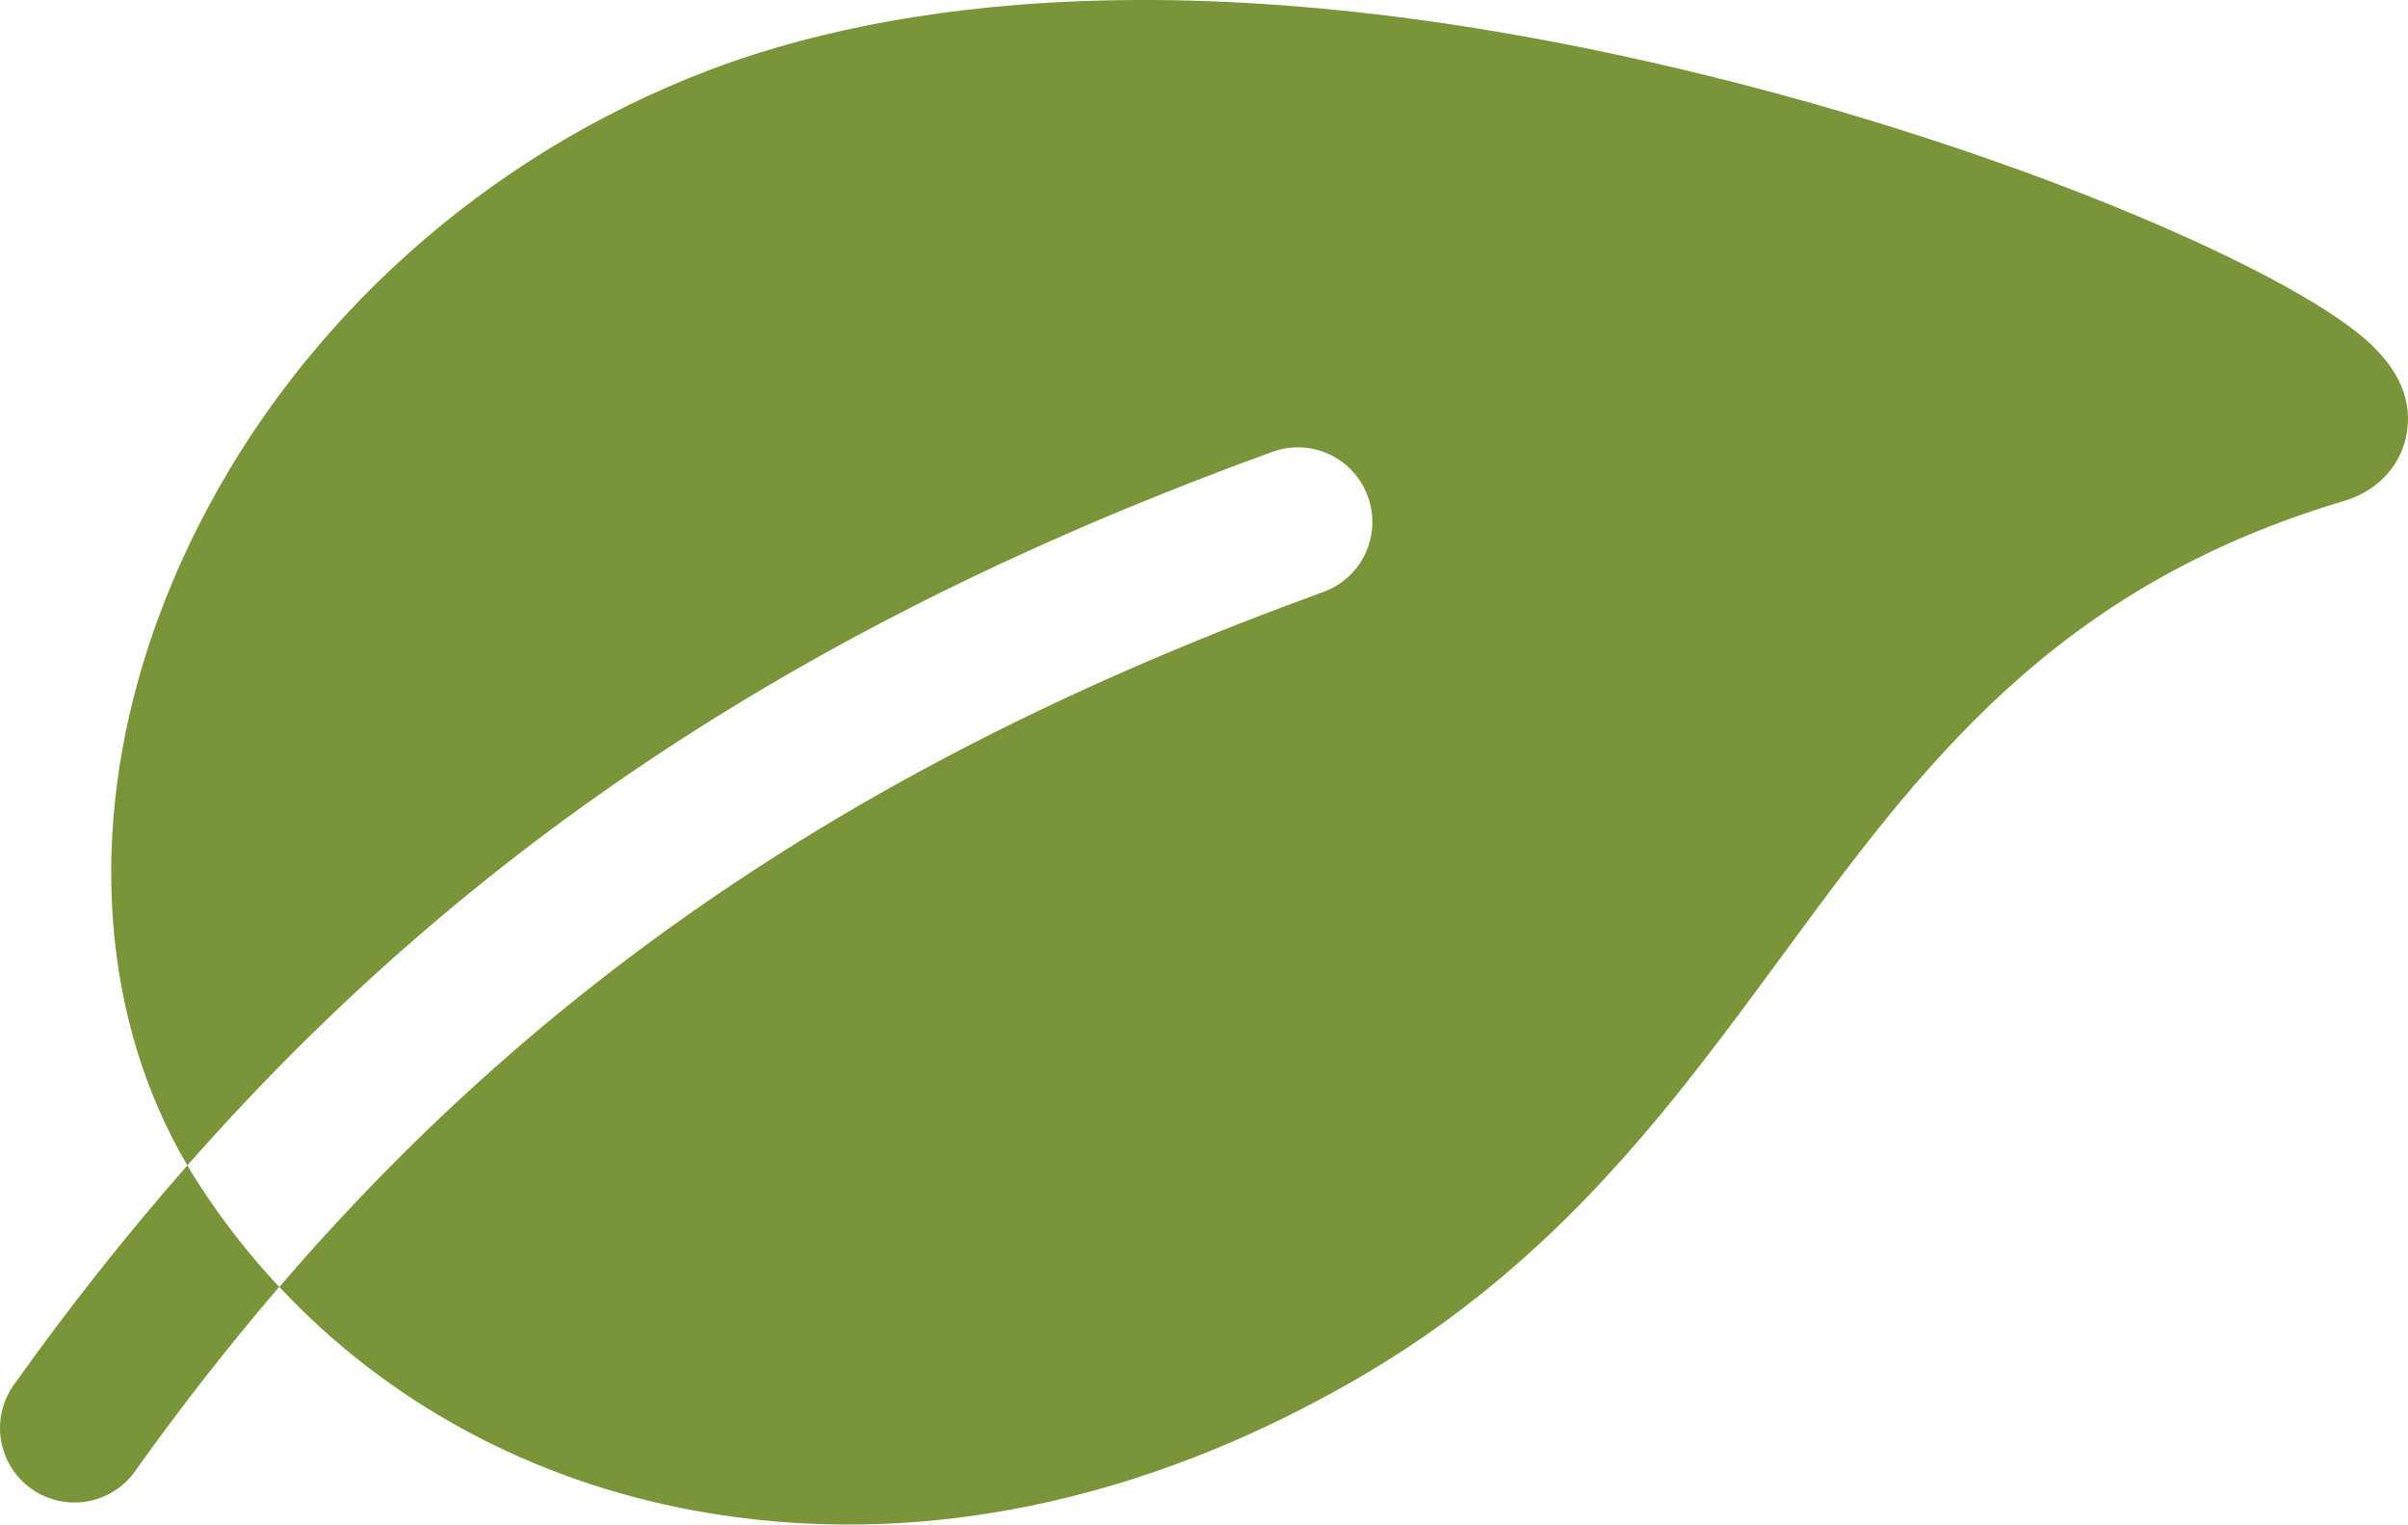
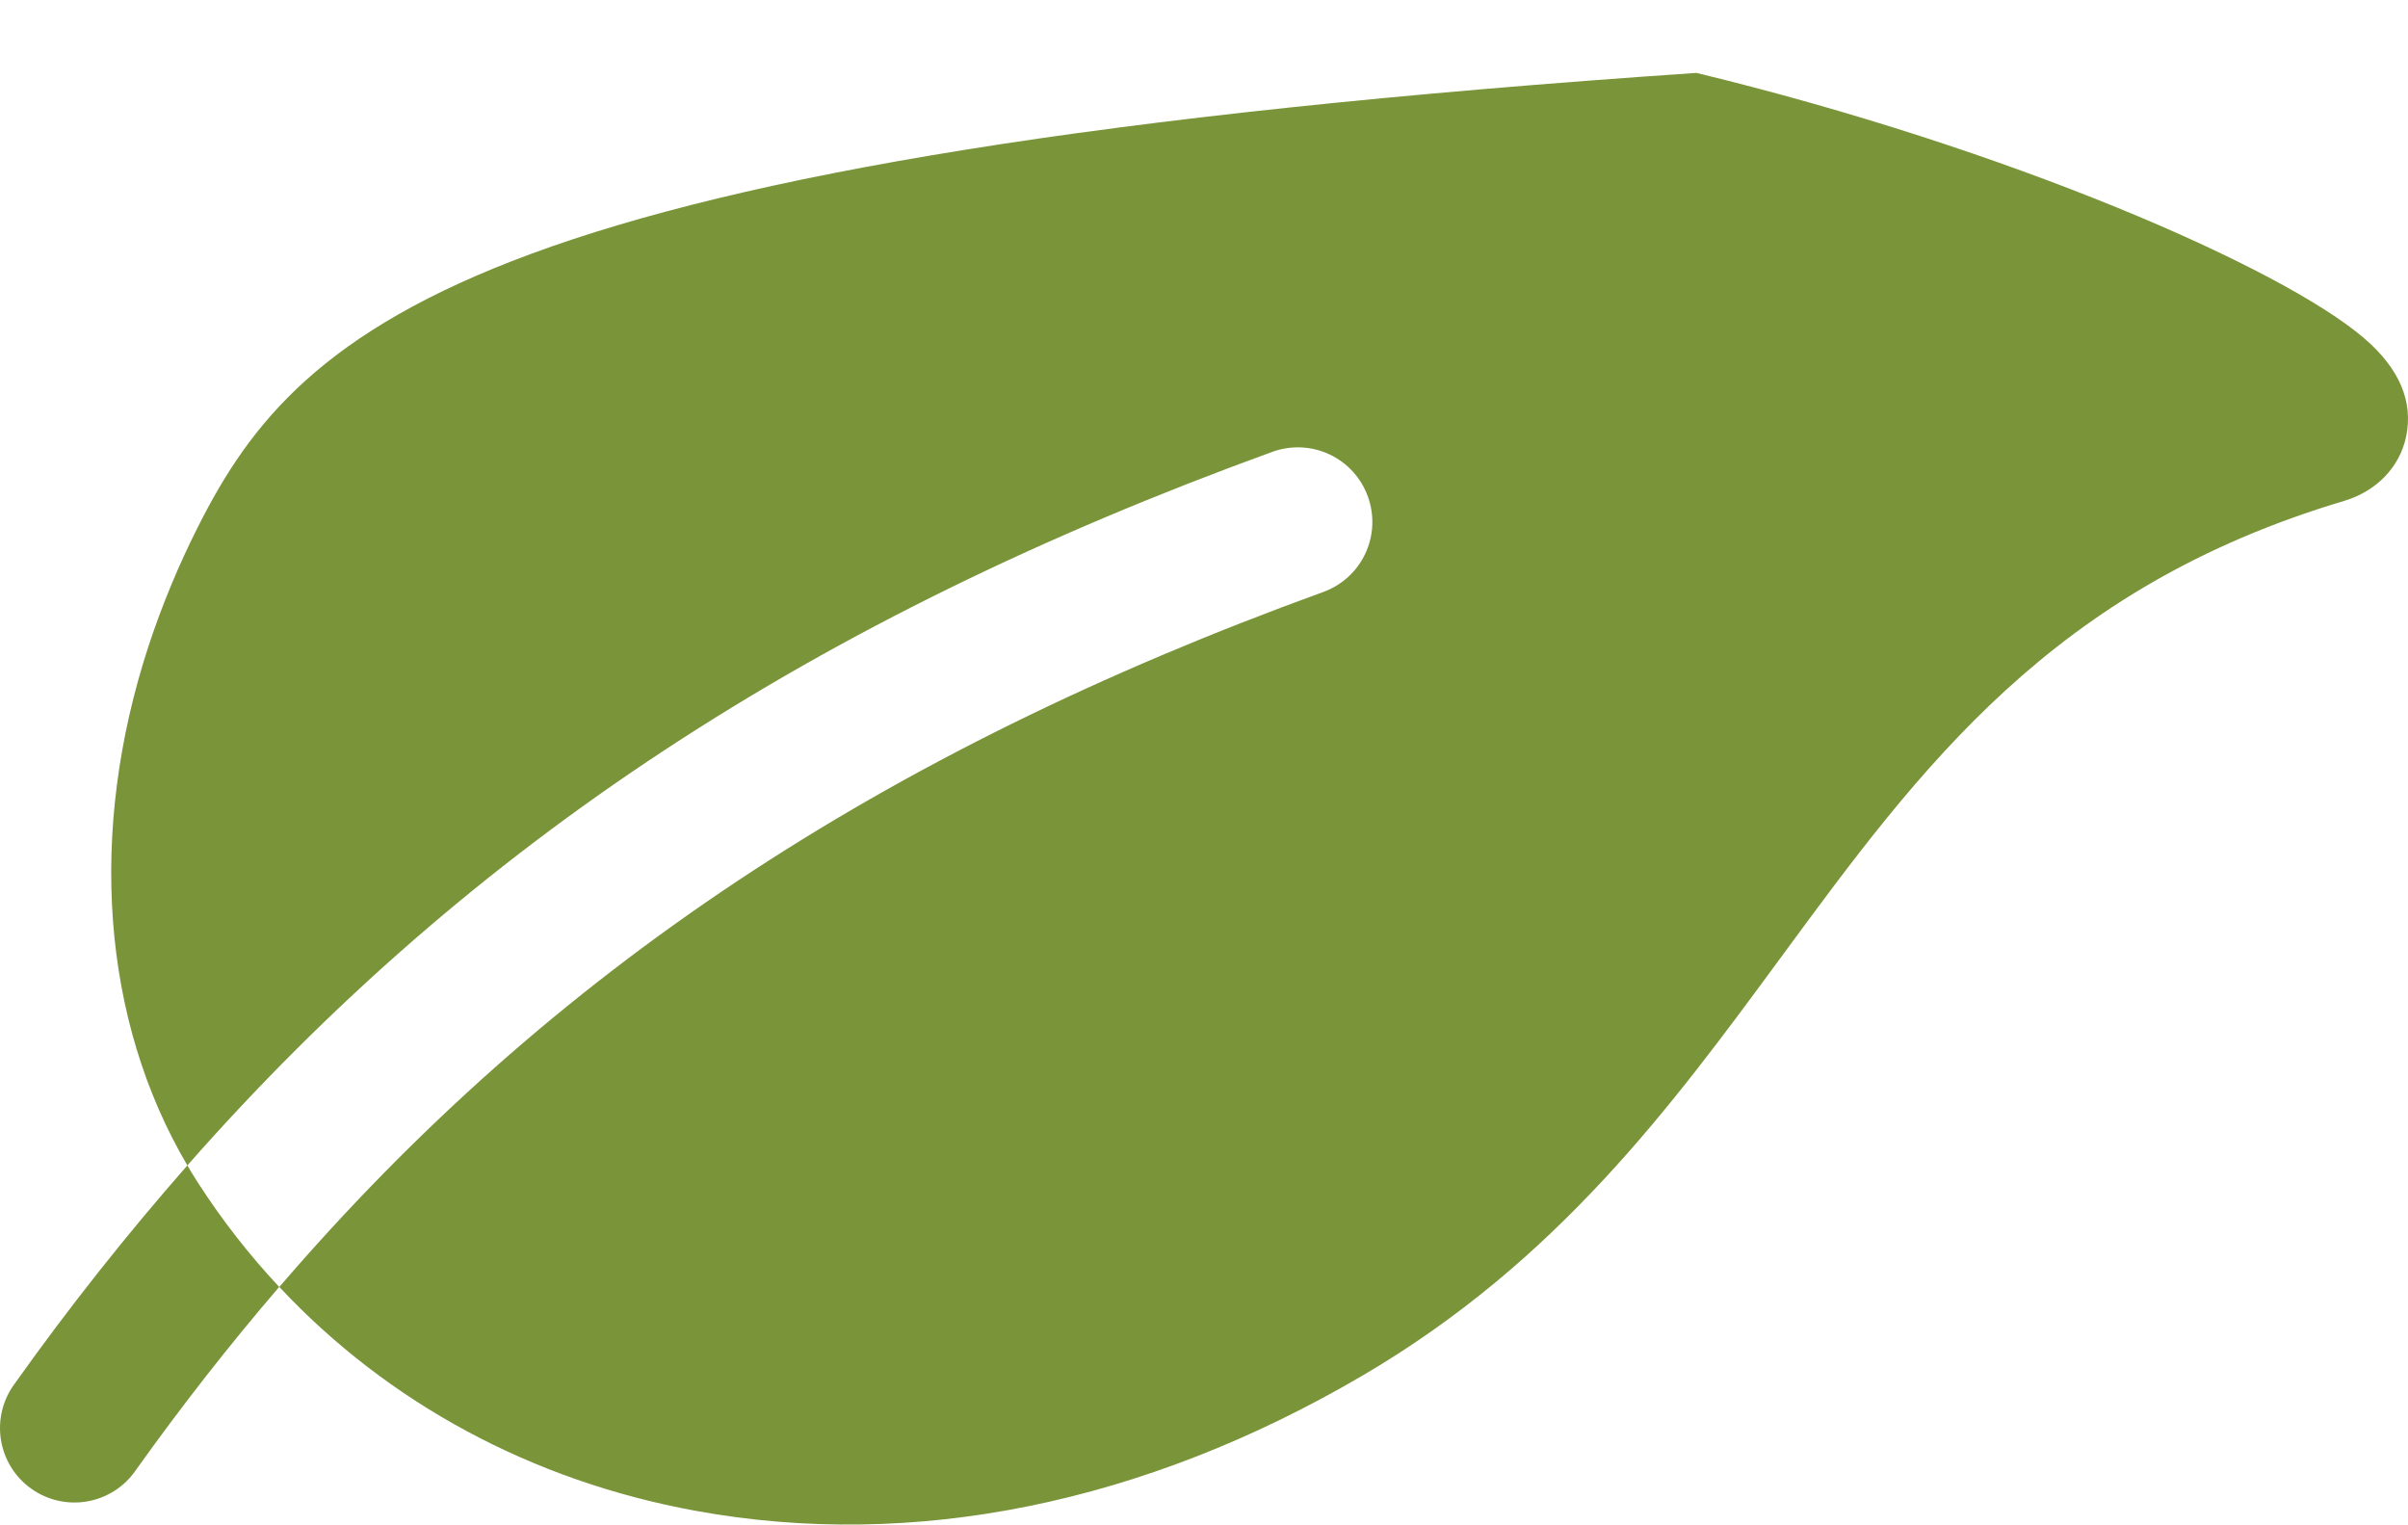
<svg xmlns="http://www.w3.org/2000/svg" width="608" height="385" viewBox="0 0 608 385" fill="none">
-   <path d="M345.382 125.362C346.224 127.682 346.601 130.146 346.492 132.612C346.382 135.077 345.787 137.498 344.742 139.734C343.697 141.97 342.222 143.978 340.4 145.644C338.579 147.31 336.447 148.601 334.126 149.442C222.432 189.955 139.088 245.101 70.529 324.89C97.88 354.123 134.263 373.849 175.655 381.407C230.575 391.435 288.789 379.629 343.984 347.288C393.257 318.419 422.06 279.248 449.918 241.35C485.066 193.54 518.272 148.381 591.898 126.445C600.06 123.985 605.876 117.96 607.527 110.229C609.367 101.368 605.841 93.024 596.912 85.375C576.019 67.465 507.251 37.504 428.333 18.405C301.549 -12.294 222.812 1.077 179.073 17.7C122.588 39.194 76.189 81.064 50.098 132.773C45.164 142.512 40.968 152.608 37.543 162.974C22.101 210.058 25.7 257.552 47.308 294.202C119.071 212.675 205.947 155.93 321.286 114.059C323.61 113.215 326.078 112.839 328.548 112.95C331.017 113.062 333.441 113.66 335.68 114.71C337.918 115.76 339.927 117.241 341.592 119.069C343.257 120.897 344.545 123.036 345.382 125.362ZM34.32 371.099C45.941 354.821 57.974 339.448 70.493 324.885C62.878 316.75 56.013 307.945 49.981 298.577C49.057 297.15 48.164 295.686 47.302 294.212C31.849 311.81 17.307 330.187 3.733 349.272C2.237 351.277 1.156 353.56 0.553 355.988C-0.049 358.415 -0.161 360.939 0.224 363.411C0.61 365.882 1.485 368.252 2.798 370.381C4.111 372.51 5.836 374.355 7.872 375.809C9.907 377.263 12.213 378.295 14.653 378.846C17.093 379.398 19.618 379.456 22.081 379.018C24.544 378.581 26.895 377.656 28.995 376.298C31.096 374.94 32.905 373.176 34.315 371.11L34.32 371.099Z" fill="#7A9439" />
+   <path d="M345.382 125.362C346.224 127.682 346.601 130.146 346.492 132.612C346.382 135.077 345.787 137.498 344.742 139.734C343.697 141.97 342.222 143.978 340.4 145.644C338.579 147.31 336.447 148.601 334.126 149.442C222.432 189.955 139.088 245.101 70.529 324.89C97.88 354.123 134.263 373.849 175.655 381.407C230.575 391.435 288.789 379.629 343.984 347.288C393.257 318.419 422.06 279.248 449.918 241.35C485.066 193.54 518.272 148.381 591.898 126.445C600.06 123.985 605.876 117.96 607.527 110.229C609.367 101.368 605.841 93.024 596.912 85.375C576.019 67.465 507.251 37.504 428.333 18.405C122.588 39.194 76.189 81.064 50.098 132.773C45.164 142.512 40.968 152.608 37.543 162.974C22.101 210.058 25.7 257.552 47.308 294.202C119.071 212.675 205.947 155.93 321.286 114.059C323.61 113.215 326.078 112.839 328.548 112.95C331.017 113.062 333.441 113.66 335.68 114.71C337.918 115.76 339.927 117.241 341.592 119.069C343.257 120.897 344.545 123.036 345.382 125.362ZM34.32 371.099C45.941 354.821 57.974 339.448 70.493 324.885C62.878 316.75 56.013 307.945 49.981 298.577C49.057 297.15 48.164 295.686 47.302 294.212C31.849 311.81 17.307 330.187 3.733 349.272C2.237 351.277 1.156 353.56 0.553 355.988C-0.049 358.415 -0.161 360.939 0.224 363.411C0.61 365.882 1.485 368.252 2.798 370.381C4.111 372.51 5.836 374.355 7.872 375.809C9.907 377.263 12.213 378.295 14.653 378.846C17.093 379.398 19.618 379.456 22.081 379.018C24.544 378.581 26.895 377.656 28.995 376.298C31.096 374.94 32.905 373.176 34.315 371.11L34.32 371.099Z" fill="#7A9439" />
</svg>